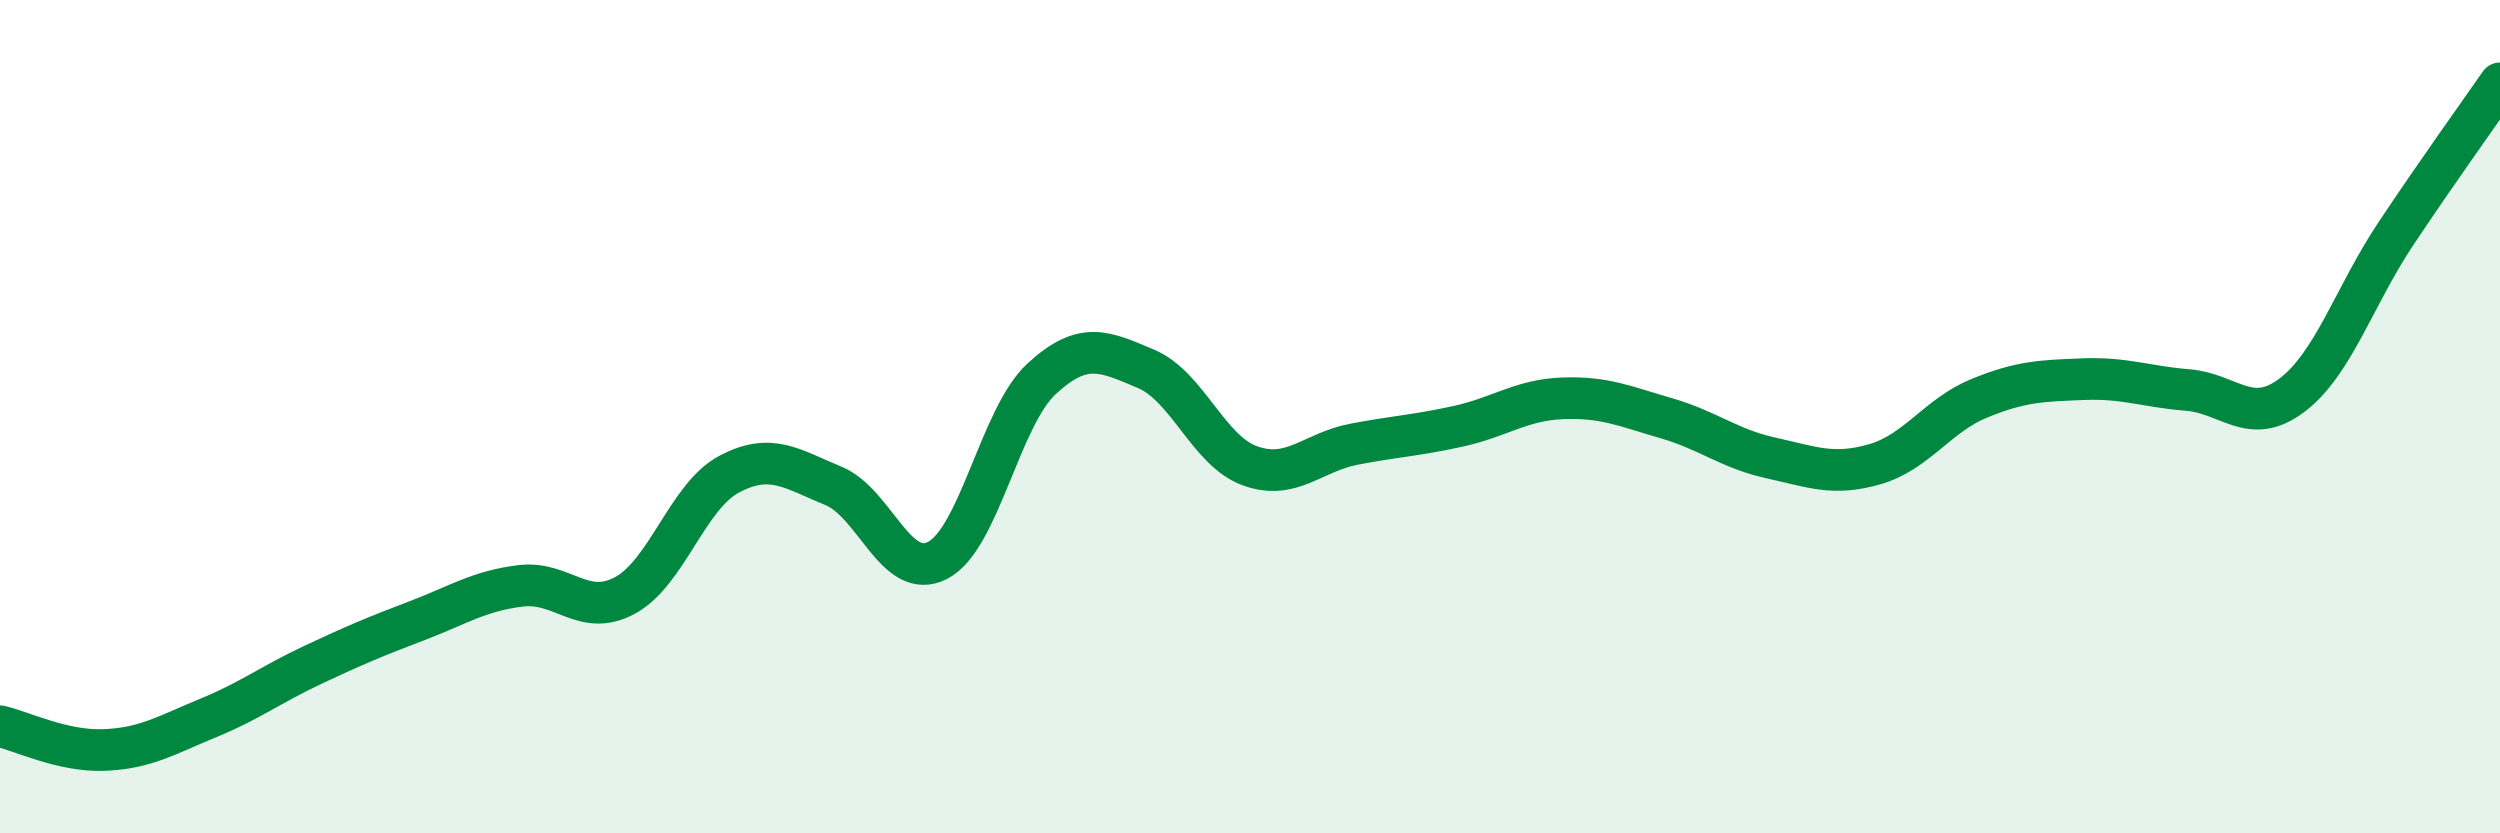
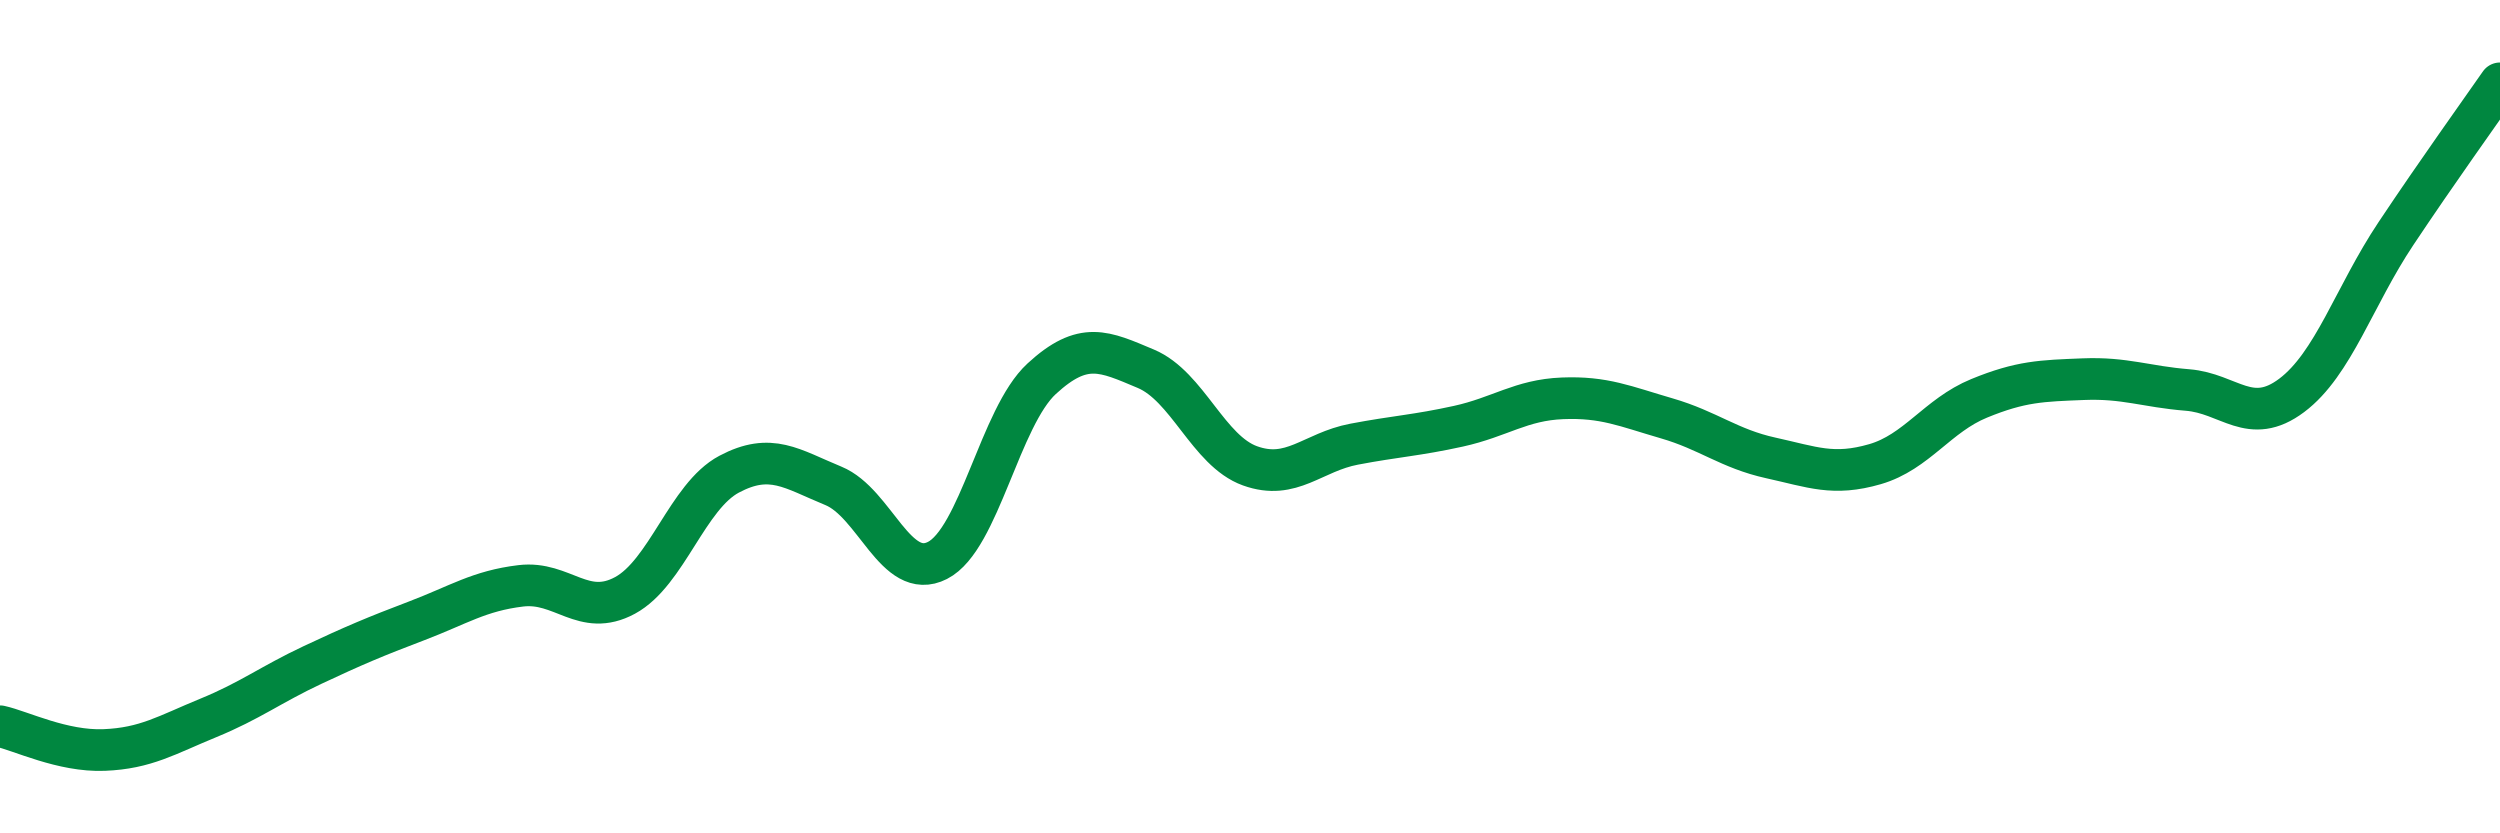
<svg xmlns="http://www.w3.org/2000/svg" width="60" height="20" viewBox="0 0 60 20">
-   <path d="M 0,17.43 C 0.5,17.54 1.5,18.04 2.5,18 C 3.5,17.96 4,17.64 5,17.23 C 6,16.82 6.5,16.43 7.5,15.96 C 8.5,15.49 9,15.28 10,14.9 C 11,14.52 11.5,14.18 12.5,14.06 C 13.5,13.94 14,14.83 15,14.29 C 16,13.75 16.5,11.91 17.5,11.38 C 18.5,10.85 19,11.25 20,11.66 C 21,12.07 21.5,13.96 22.5,13.45 C 23.5,12.94 24,10.01 25,9.09 C 26,8.17 26.5,8.43 27.5,8.85 C 28.5,9.27 29,10.82 30,11.18 C 31,11.54 31.5,10.85 32.5,10.66 C 33.5,10.47 34,10.45 35,10.23 C 36,10.01 36.5,9.6 37.5,9.56 C 38.5,9.52 39,9.75 40,10.04 C 41,10.33 41.5,10.77 42.5,10.99 C 43.5,11.21 44,11.43 45,11.14 C 46,10.85 46.5,9.97 47.5,9.56 C 48.5,9.15 49,9.14 50,9.1 C 51,9.06 51.5,9.28 52.5,9.36 C 53.5,9.44 54,10.24 55,9.49 C 56,8.74 56.5,7.11 57.5,5.61 C 58.5,4.11 59.5,2.72 60,2L60 20L0 20Z" fill="#008740" opacity="0.1" stroke-linecap="round" stroke-linejoin="round" />
  <path d="M 0,17.43 C 0.5,17.54 1.5,18.04 2.5,18 C 3.5,17.96 4,17.64 5,17.23 C 6,16.82 6.5,16.43 7.5,15.96 C 8.5,15.49 9,15.28 10,14.9 C 11,14.52 11.5,14.18 12.5,14.06 C 13.5,13.94 14,14.83 15,14.29 C 16,13.75 16.5,11.91 17.5,11.38 C 18.5,10.85 19,11.25 20,11.66 C 21,12.07 21.5,13.96 22.5,13.45 C 23.5,12.94 24,10.01 25,9.09 C 26,8.17 26.5,8.43 27.5,8.85 C 28.5,9.27 29,10.82 30,11.18 C 31,11.54 31.5,10.85 32.5,10.66 C 33.5,10.47 34,10.45 35,10.23 C 36,10.01 36.5,9.6 37.5,9.56 C 38.5,9.52 39,9.75 40,10.04 C 41,10.33 41.5,10.77 42.5,10.99 C 43.5,11.21 44,11.43 45,11.14 C 46,10.85 46.5,9.97 47.5,9.56 C 48.5,9.15 49,9.14 50,9.1 C 51,9.06 51.5,9.28 52.5,9.36 C 53.5,9.44 54,10.24 55,9.49 C 56,8.74 56.5,7.11 57.5,5.61 C 58.5,4.11 59.5,2.72 60,2" stroke="#008740" stroke-width="1" fill="none" stroke-linecap="round" stroke-linejoin="round" />
</svg>